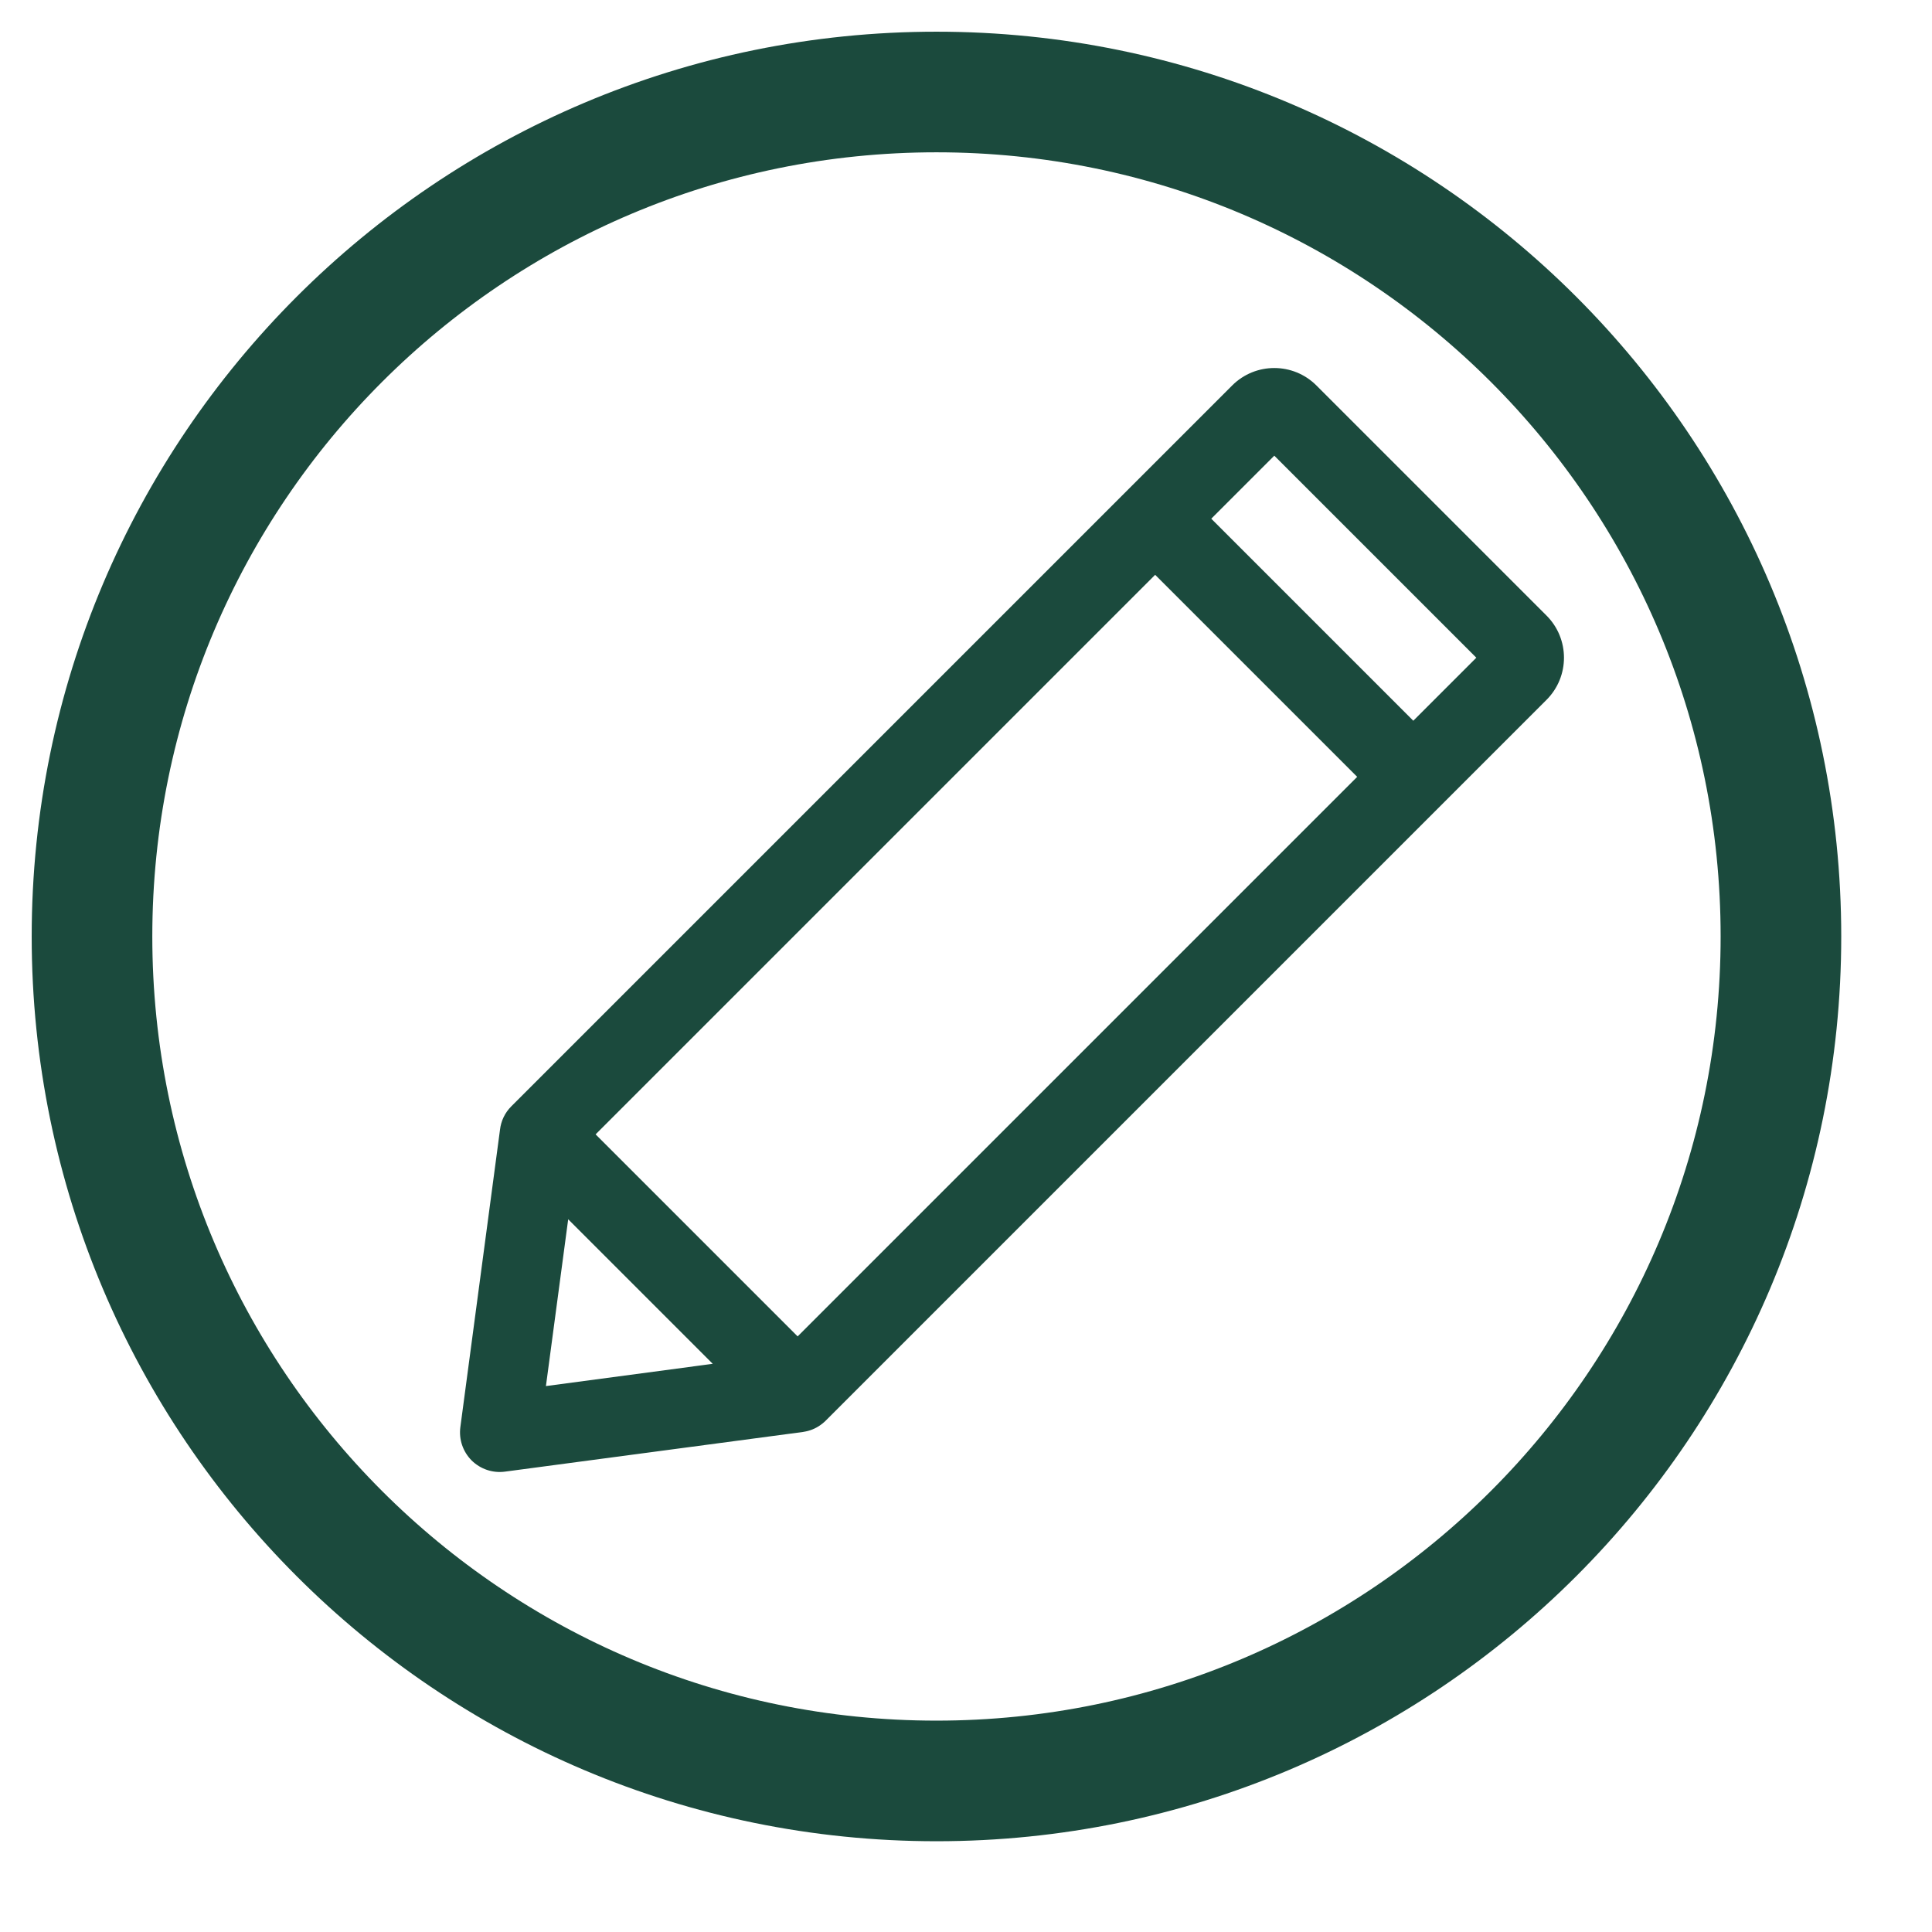
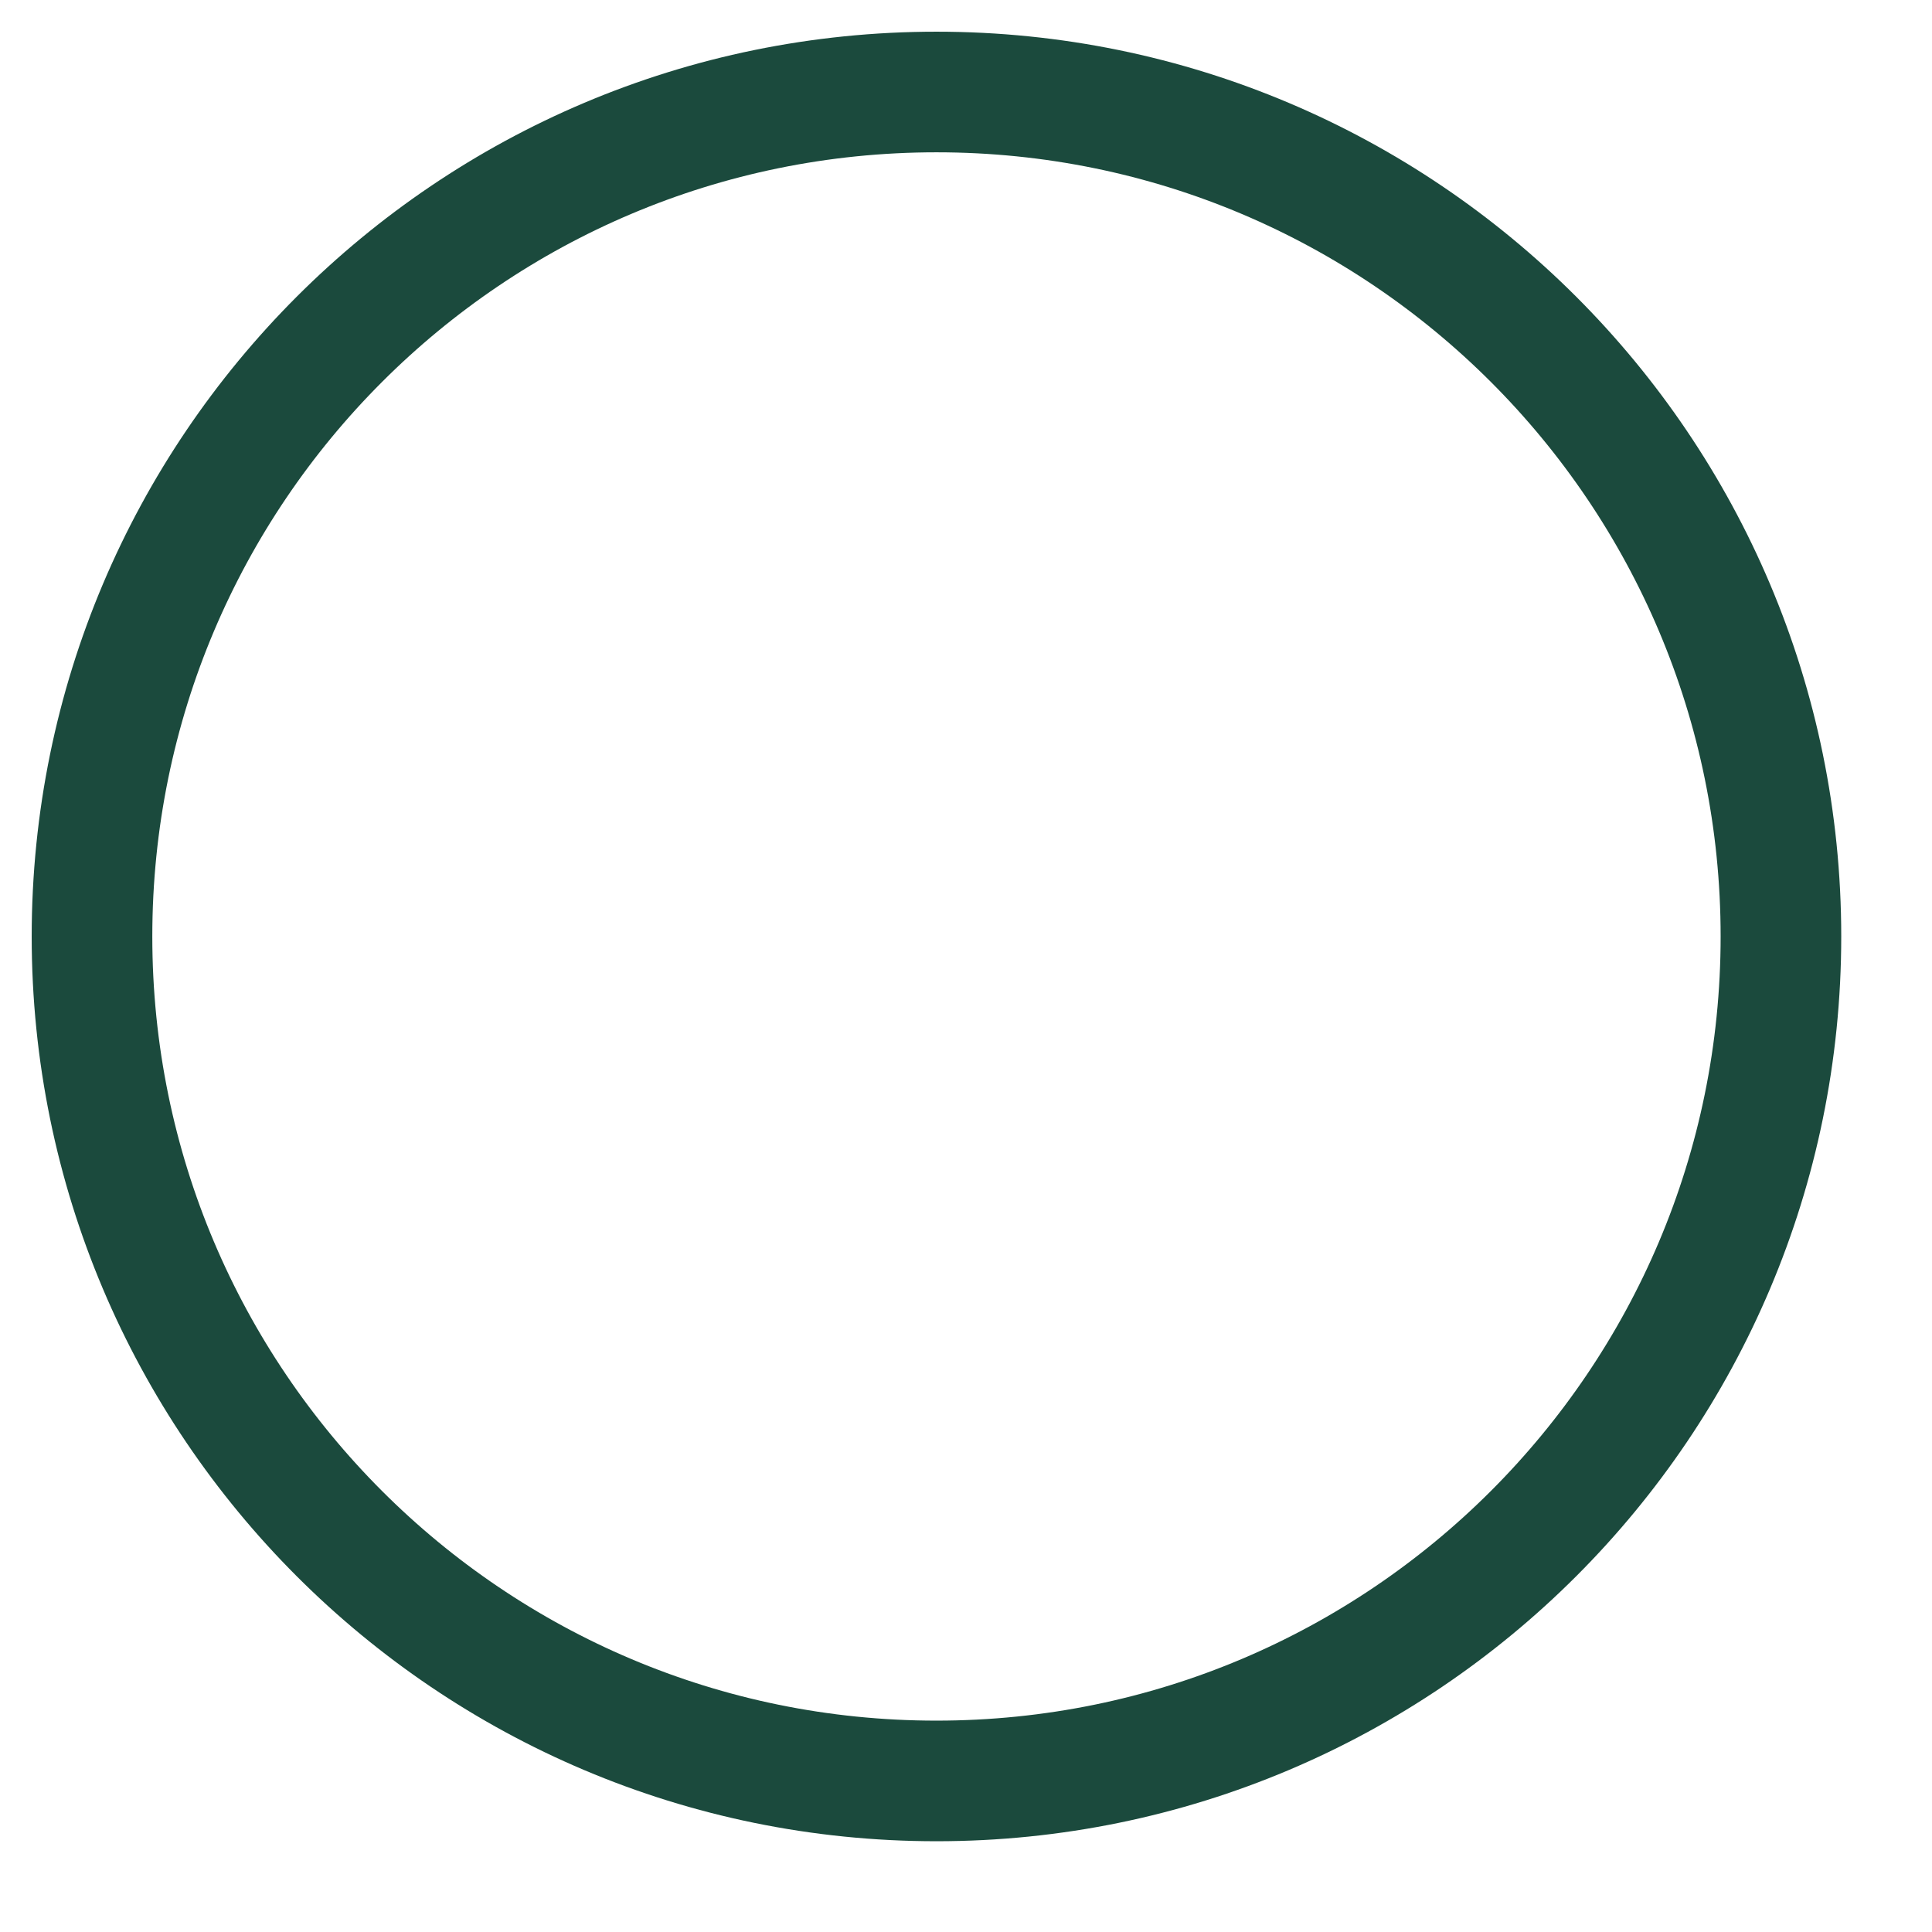
<svg xmlns="http://www.w3.org/2000/svg" width="21" height="21" viewBox="0 0 21 21" fill="none">
  <path d="M10.179 19.358C15.248 19.358 19.358 15.248 19.358 10.179C19.358 5.11 15.248 1 10.179 1C5.11 1 1 5.11 1 10.179C1 15.248 5.11 19.358 10.179 19.358Z" stroke="#1b4a3d" stroke-width="1.311" stroke-miterlimit="10" stroke-linecap="round" stroke-linejoin="round" />
-   <path fill-rule="evenodd" clip-rule="evenodd" d="M13.393 4.19C13.646 3.937 14.056 3.937 14.309 4.19L16.81 6.691C17.063 6.944 17.063 7.354 16.81 7.607L8.979 15.438C8.967 15.45 8.954 15.462 8.94 15.473C8.886 15.517 8.823 15.546 8.759 15.559C8.748 15.561 8.738 15.563 8.727 15.565L5.489 15.996C5.356 16.014 5.222 15.969 5.126 15.874C5.031 15.778 4.986 15.645 5.004 15.511L5.435 12.278C5.446 12.185 5.487 12.096 5.558 12.025L13.393 4.19ZM14.752 8.444L8.67 14.526L6.474 12.33L12.556 6.248L14.752 8.444ZM15.362 7.834L16.047 7.149L13.851 4.953L13.166 5.638L15.362 7.834ZM6.176 13.253L5.934 15.066L7.747 14.824L6.176 13.253Z" fill="#1b4a3d" />
</svg>